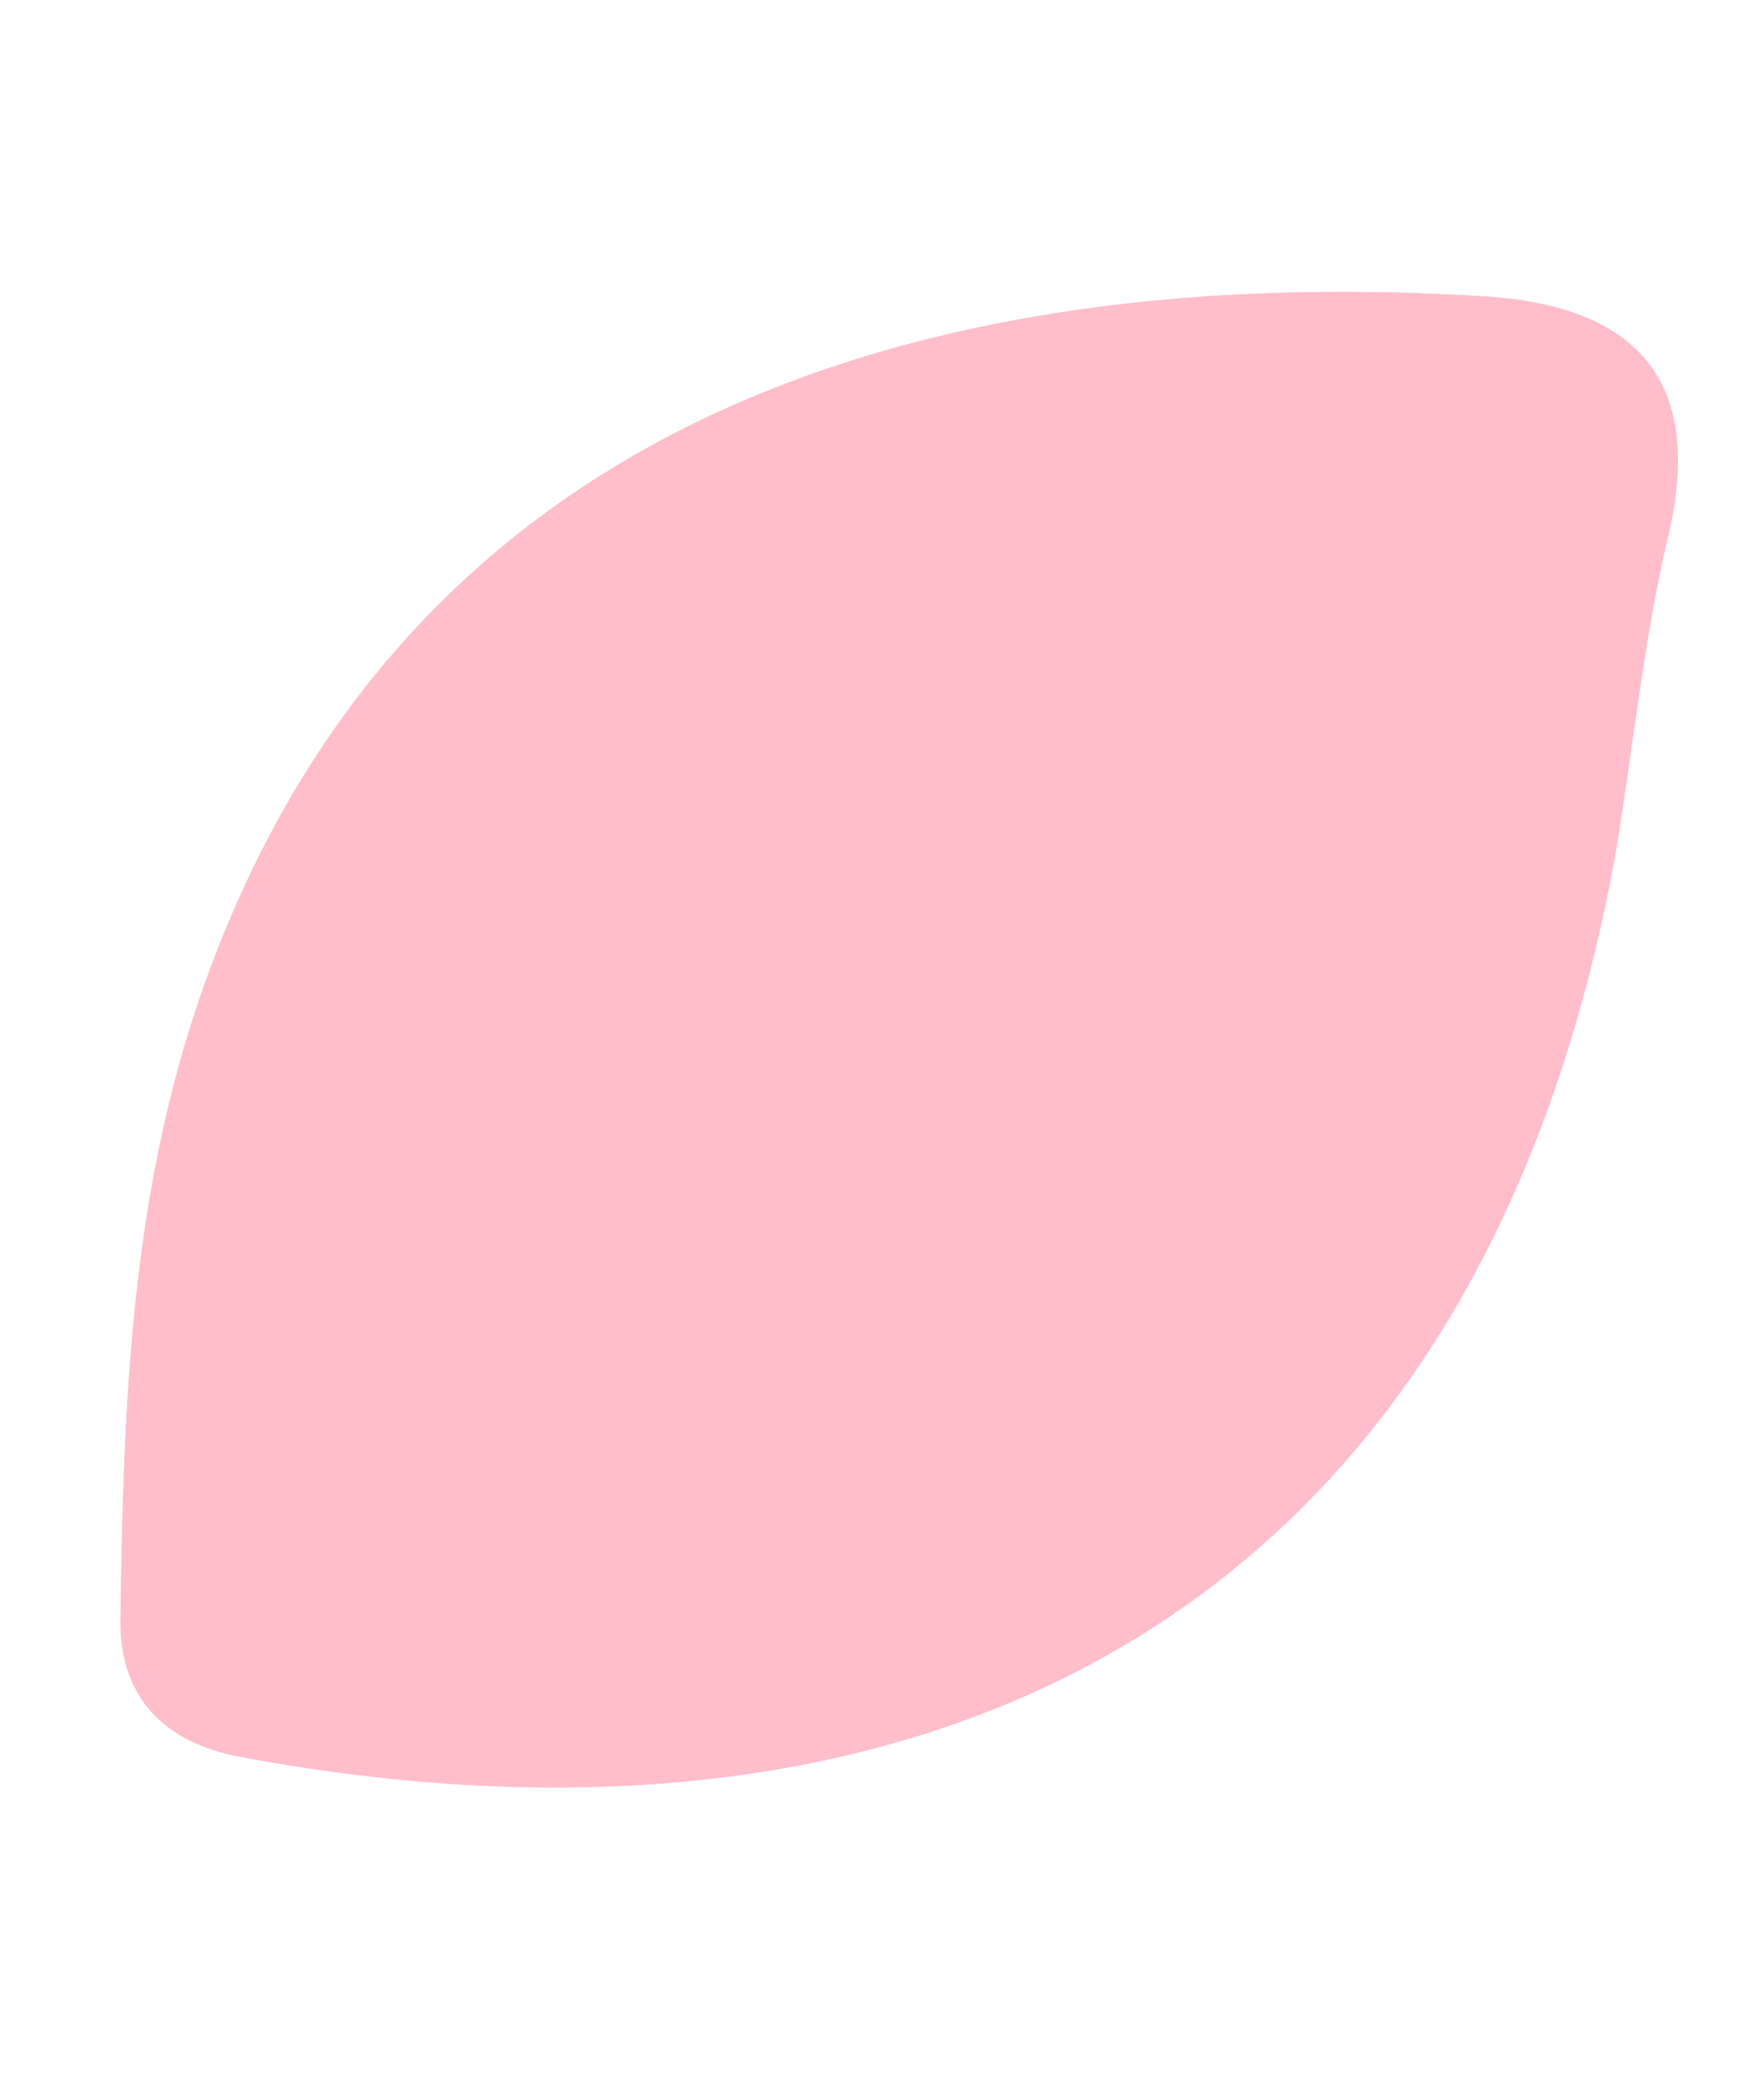
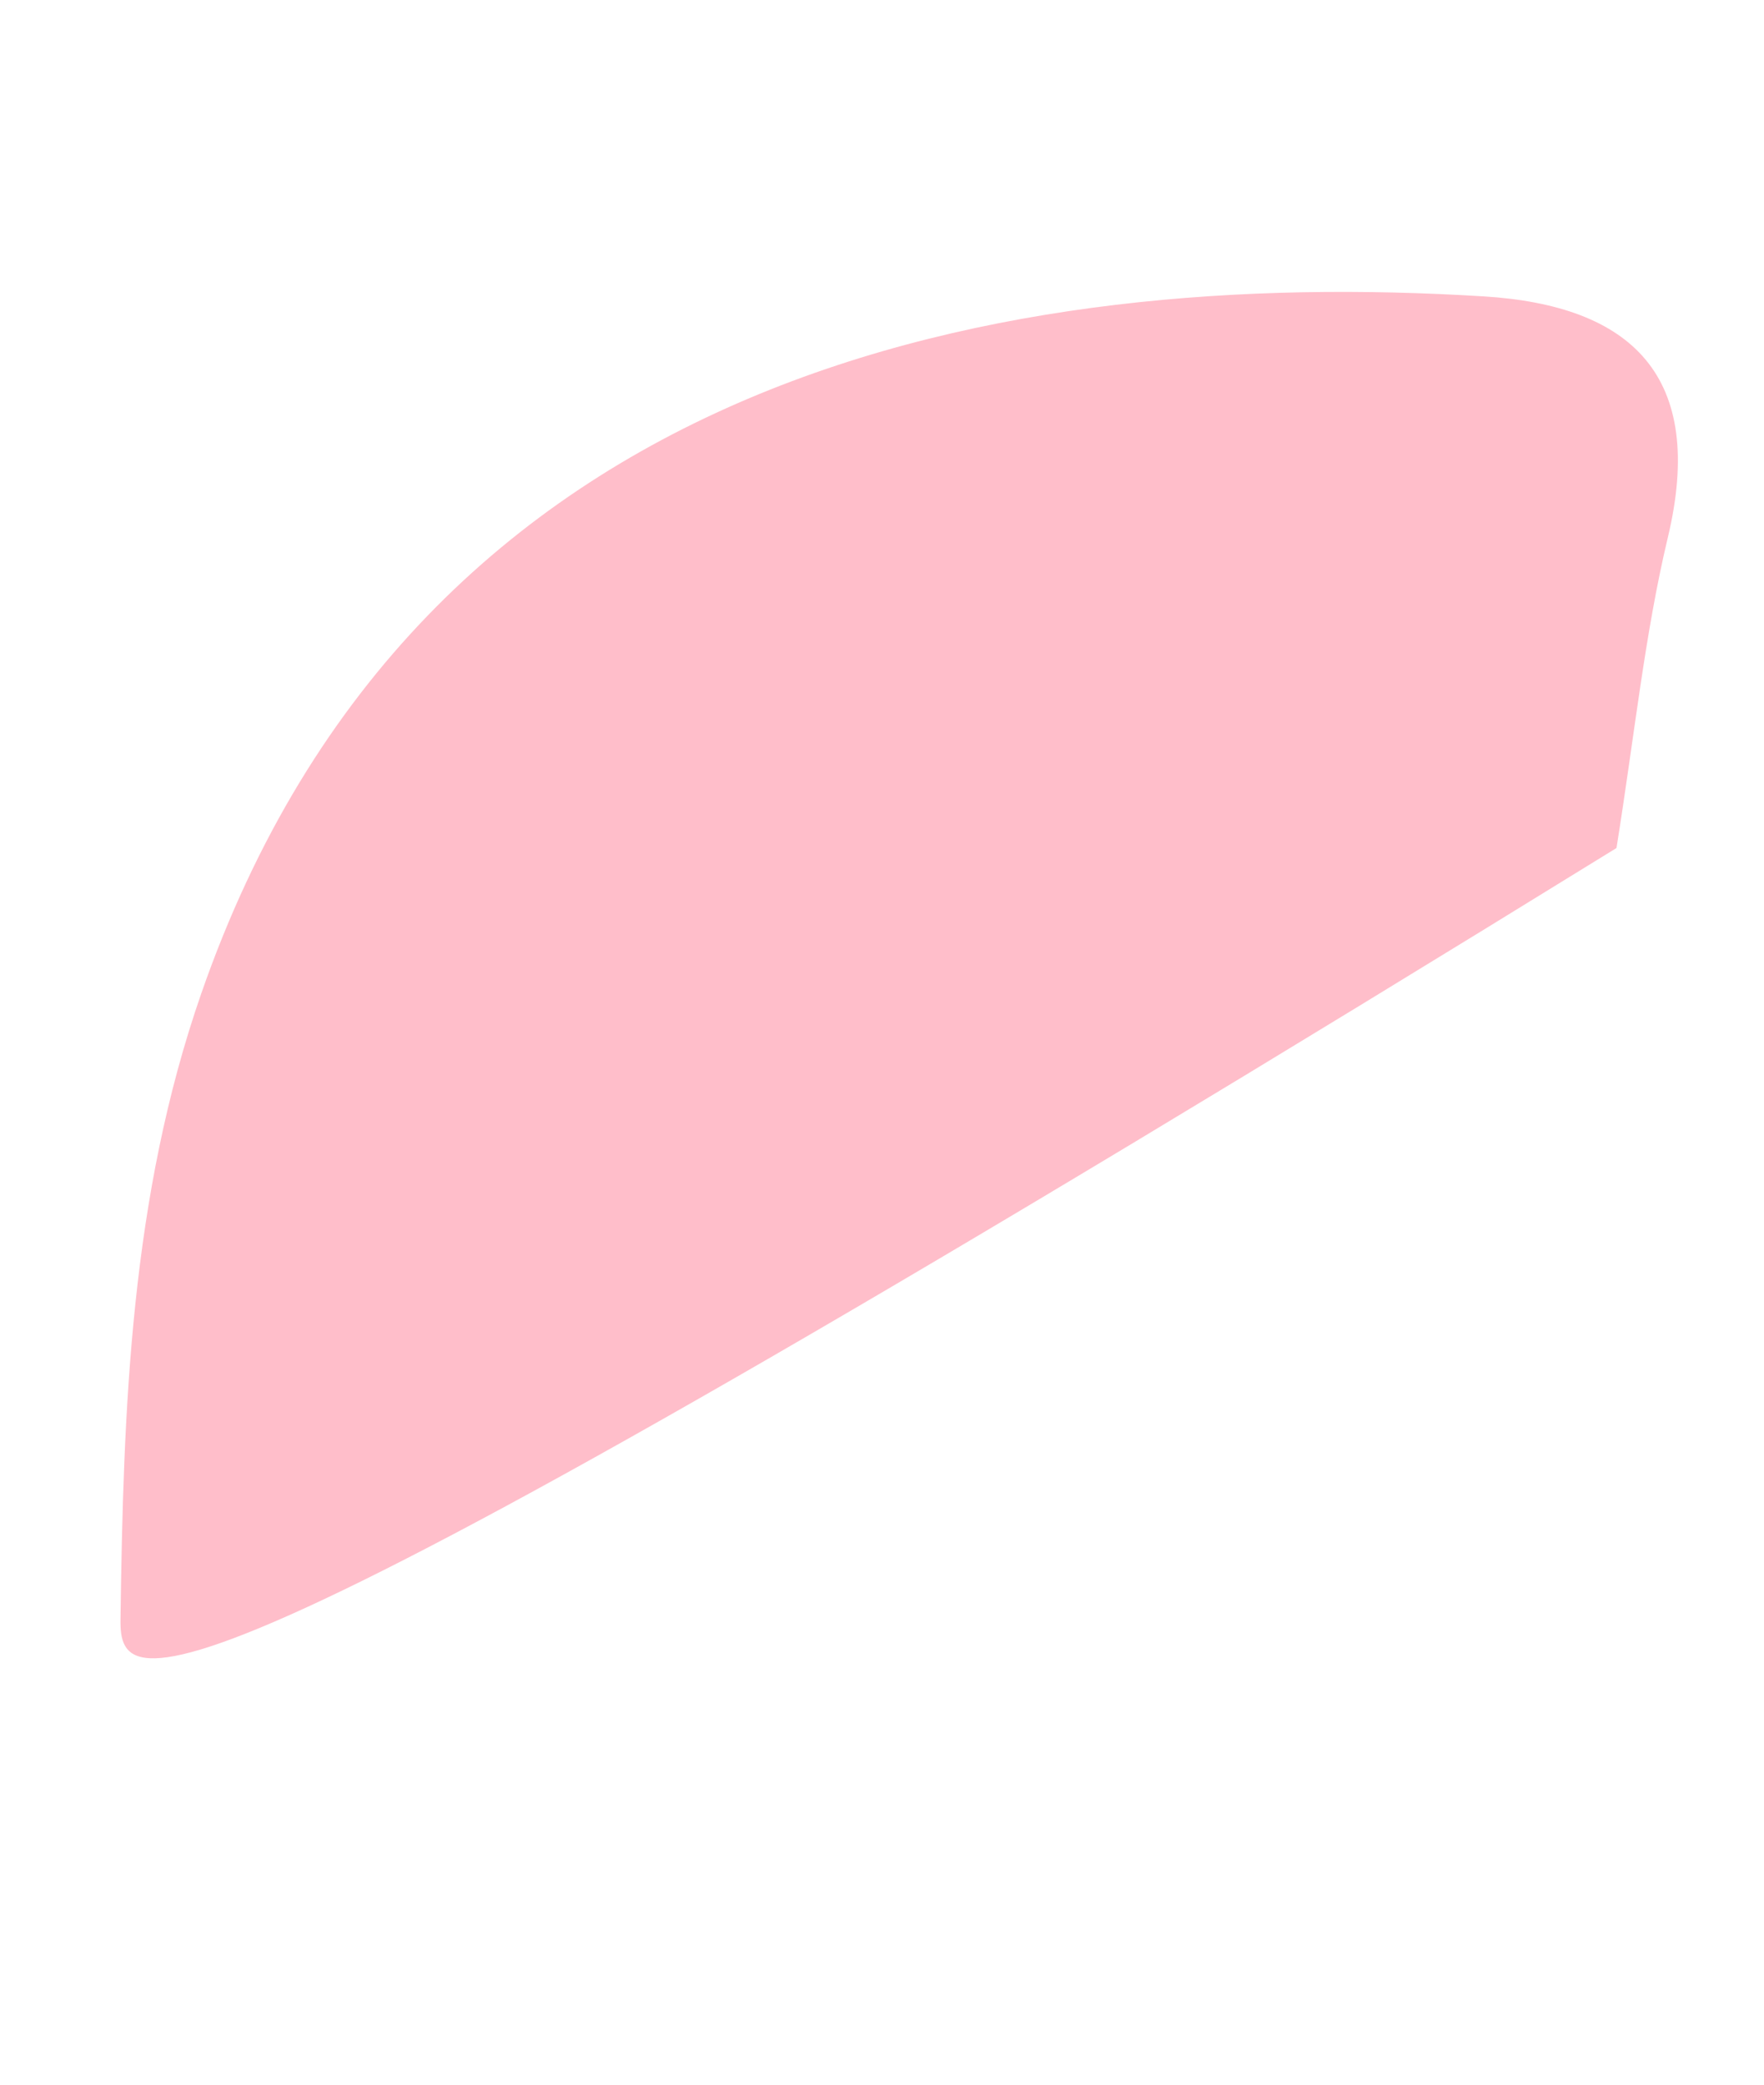
<svg xmlns="http://www.w3.org/2000/svg" width="55" height="65" viewBox="0 0 55 65" fill="none">
-   <path d="M50.401 26.441C45.998 51.144 28.084 58.64 7.478 54.774C5.184 54.344 3.724 52.974 3.757 50.489C3.847 43.892 4.068 37.329 6.276 30.975C13.073 11.414 31.602 8.337 46.259 9.241C50.879 9.526 53.201 11.728 52.003 16.753C51.281 19.778 50.967 22.899 50.401 26.441Z" fill="#FFBECA" />
-   <path d="M50.401 26.441C45.998 51.144 28.084 58.64 7.478 54.774C5.184 54.344 3.724 52.974 3.757 50.489C3.847 43.892 4.068 37.329 6.276 30.975C13.073 11.414 31.602 8.337 46.259 9.241C50.879 9.526 53.201 11.728 52.003 16.753C51.281 19.778 50.967 22.899 50.401 26.441Z" fill="#FFBECA" />
+   <path d="M50.401 26.441C5.184 54.344 3.724 52.974 3.757 50.489C3.847 43.892 4.068 37.329 6.276 30.975C13.073 11.414 31.602 8.337 46.259 9.241C50.879 9.526 53.201 11.728 52.003 16.753C51.281 19.778 50.967 22.899 50.401 26.441Z" fill="#FFBECA" />
</svg>